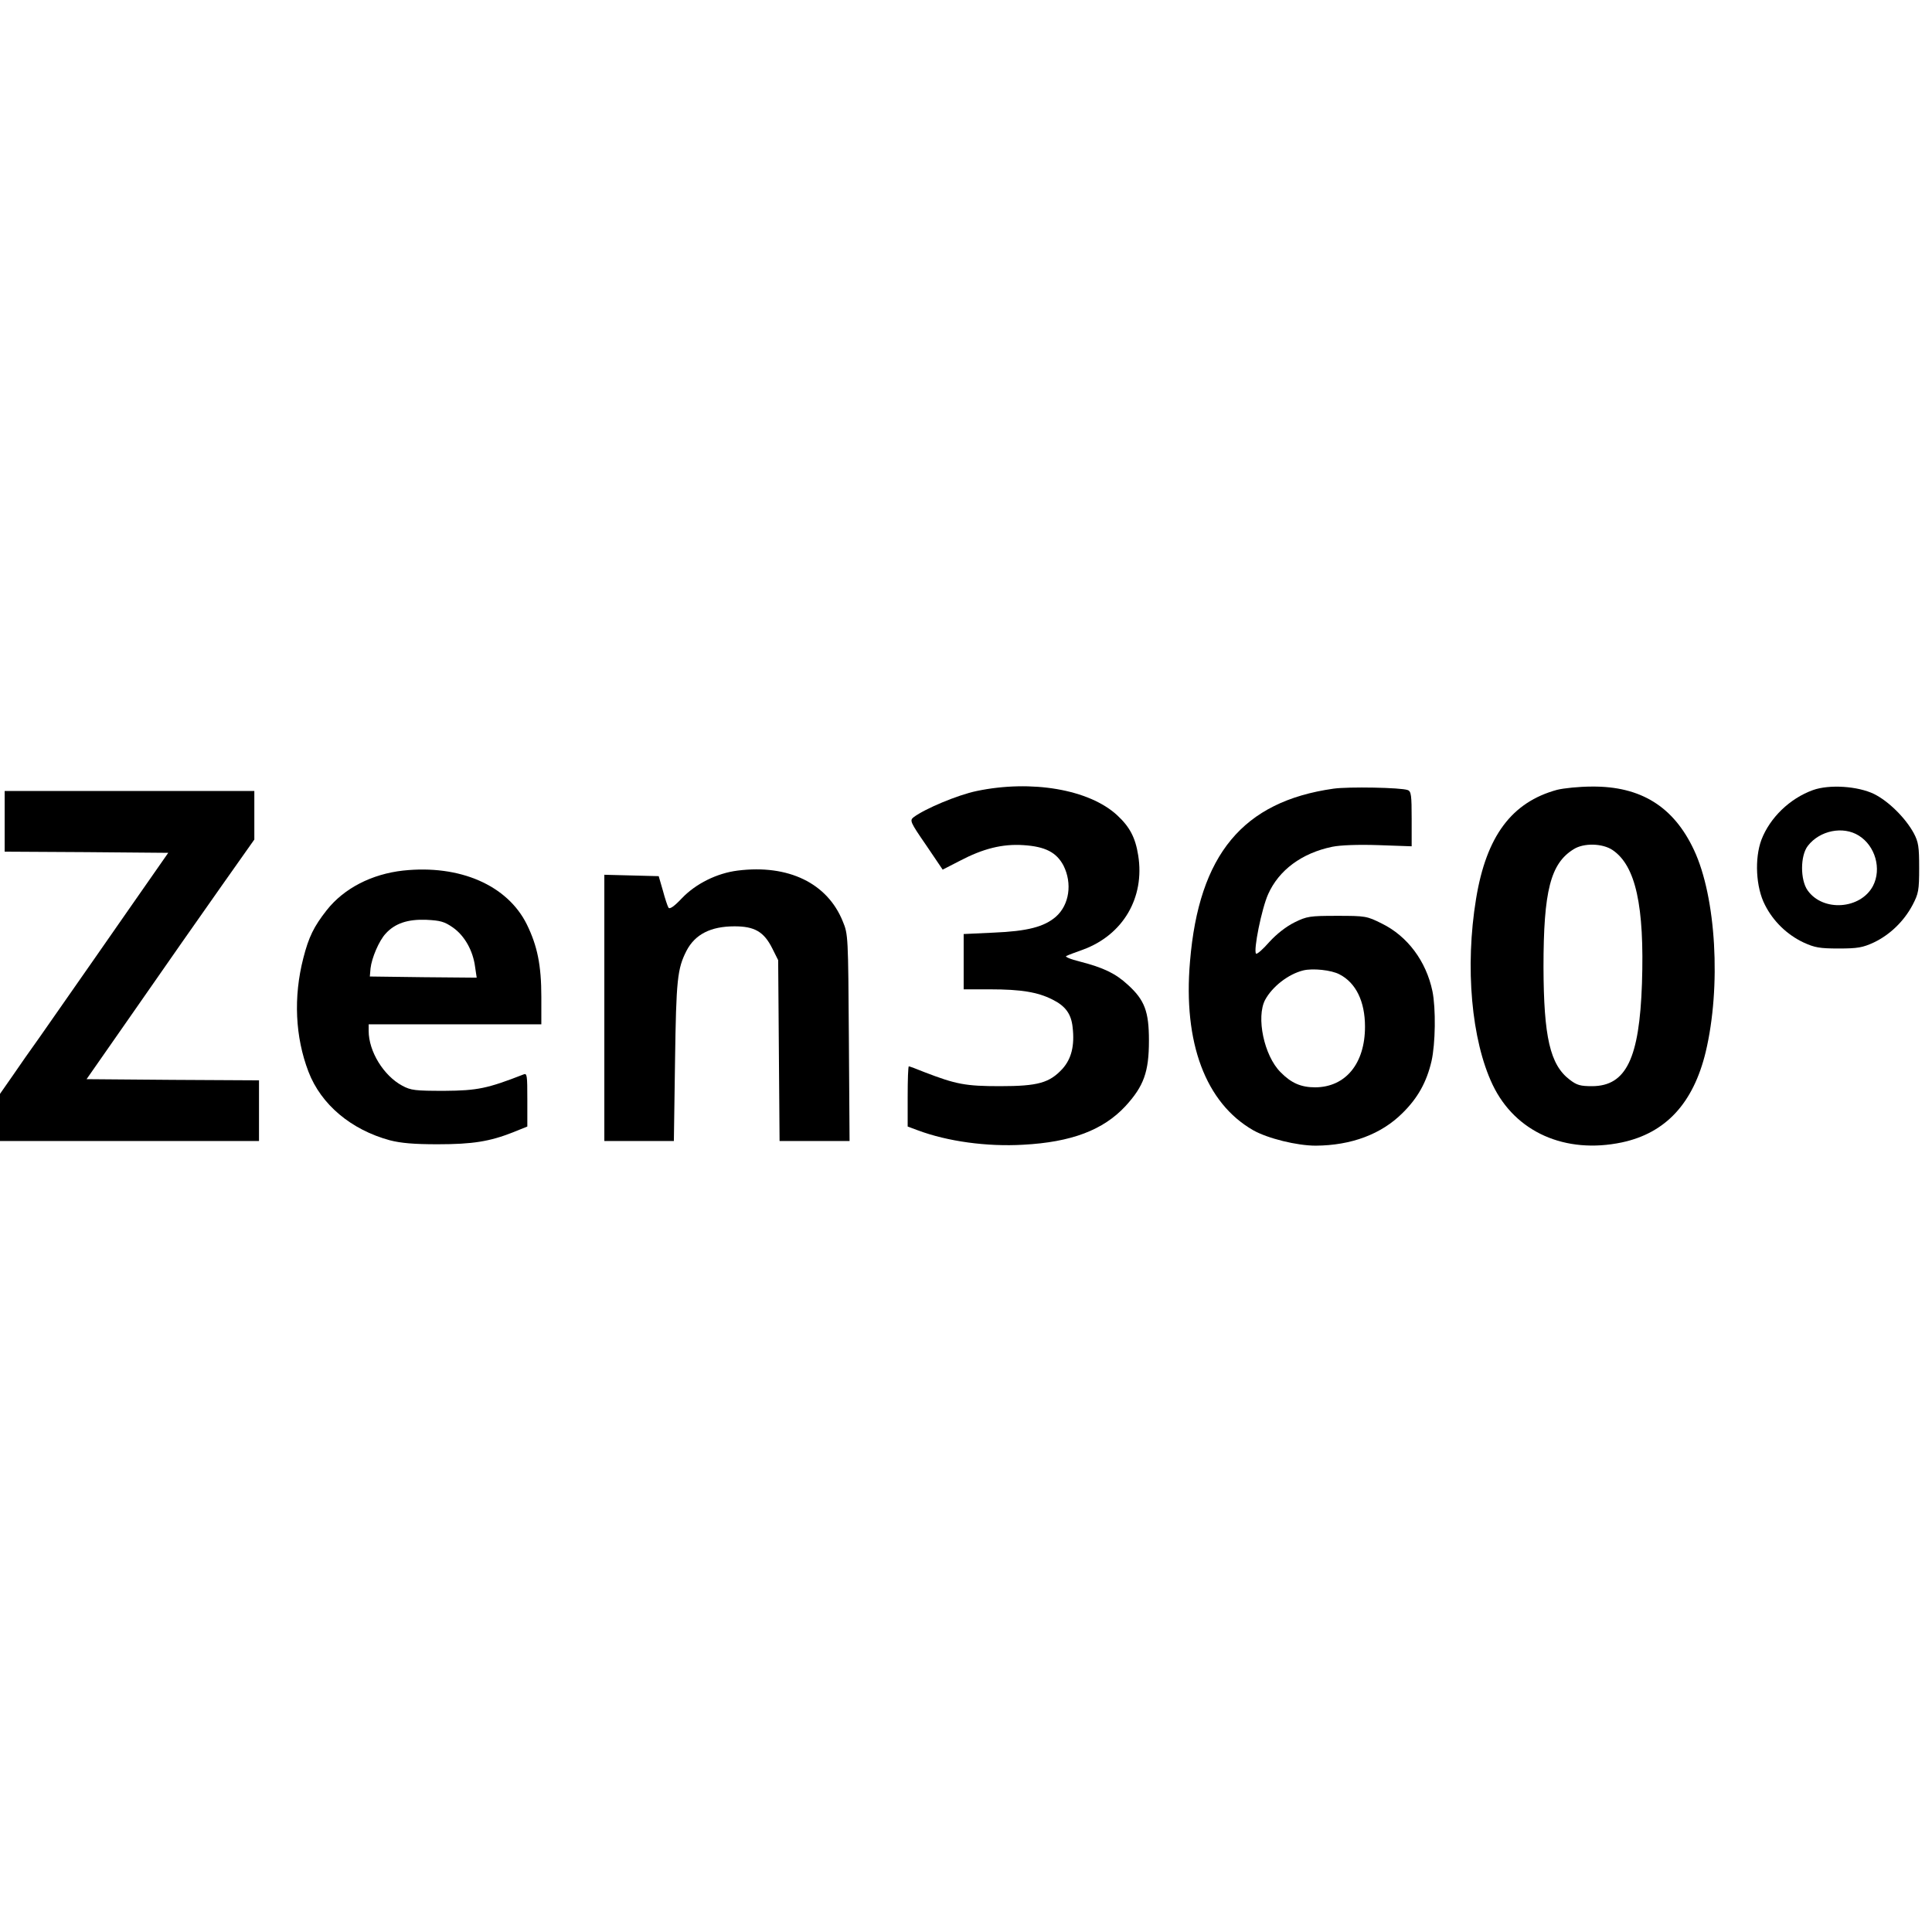
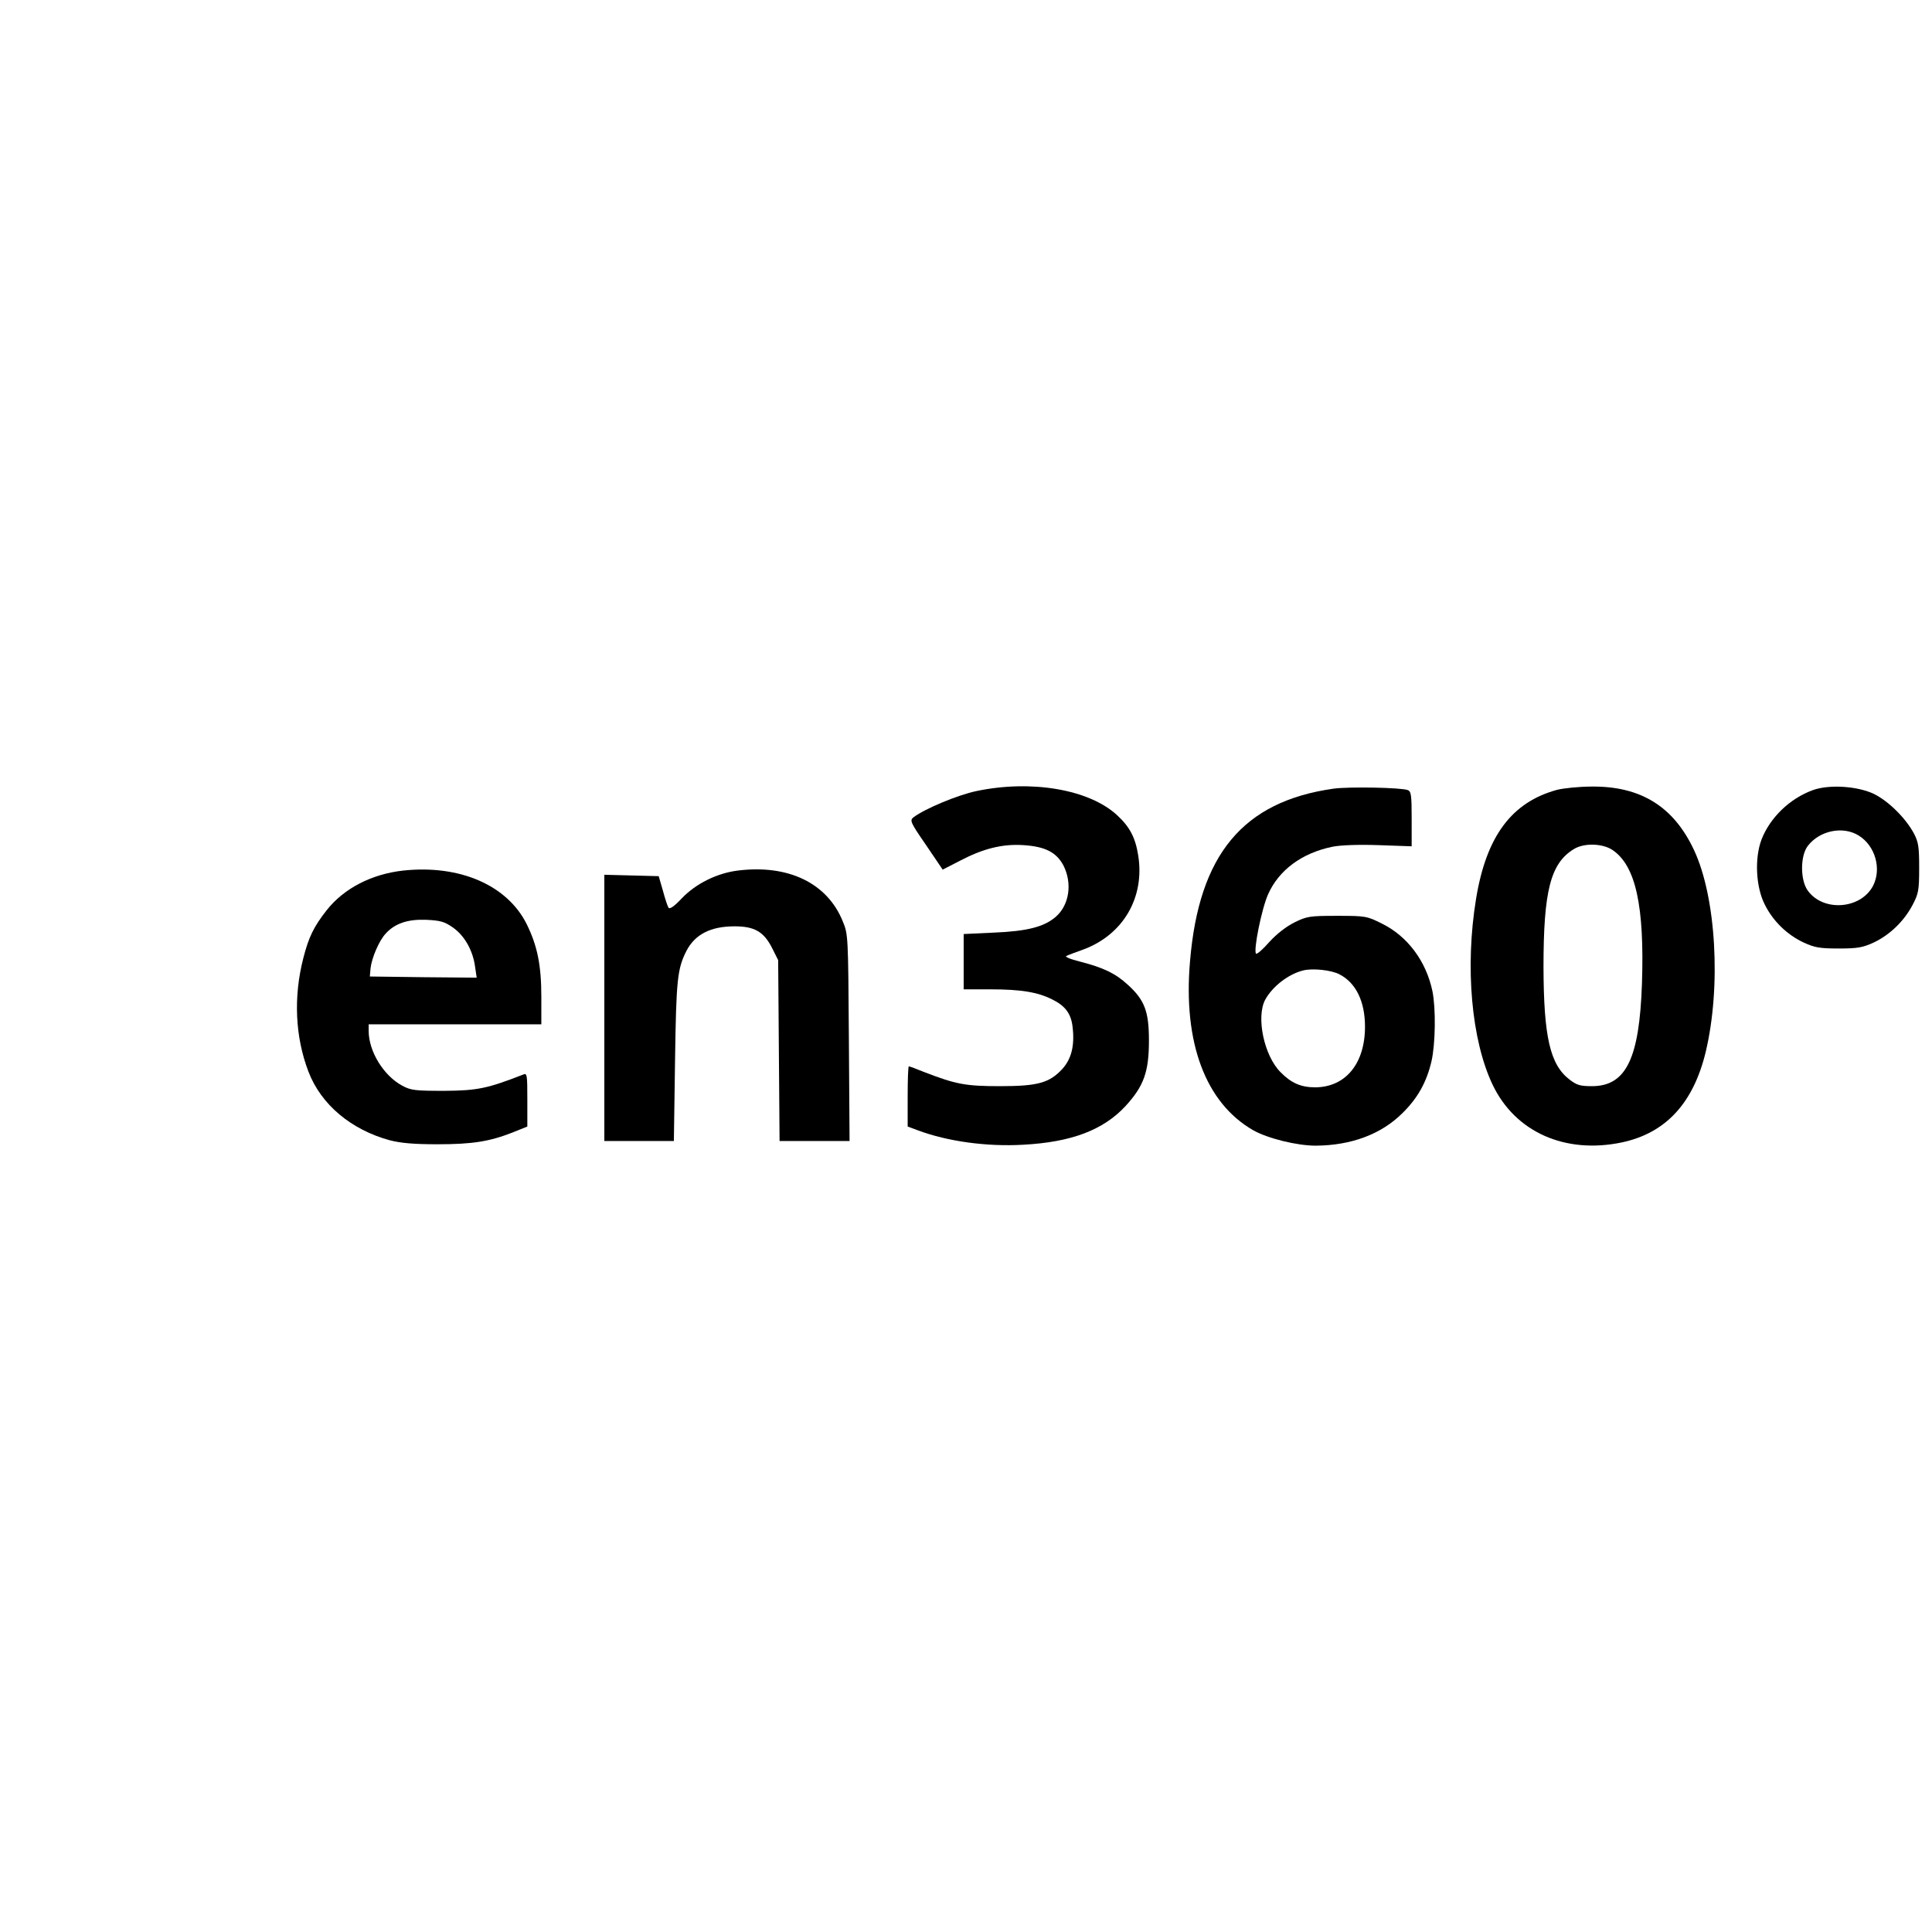
<svg xmlns="http://www.w3.org/2000/svg" version="1.0" width="828pt" height="828pt" viewBox="0 0 828 828" preserveAspectRatio="xMidYMid meet">
  <g transform="translate(0,828) scale(0.1,-0.1)" fill="#000000" stroke="none">
    <path d="M4186 4890 c-82 -17 -222 -76 -270 -112 -18 -14 -16 -20 53 -120 l71 -105 74 38 c99 52 182 73 272 67 94 -6 142 -31 172 -88 38 -76 25 -168 -33 -219 -50 -43 -121 -62 -267 -68 l-128 -6 0 -118 0 -119 114 0 c132 0 203 -12 265 -43 57 -28 82 -62 88 -120 9 -78 -5 -134 -43 -177 -56 -61 -105 -75 -269 -75 -147 0 -188 8 -323 60 -34 14 -64 25 -67 25 -3 0 -5 -58 -5 -129 l0 -129 43 -16 c128 -48 297 -71 452 -62 207 11 343 63 438 165 79 86 101 147 101 281 0 125 -18 174 -91 240 -52 48 -104 73 -205 99 -41 10 -66 21 -58 24 8 4 40 16 71 27 172 63 266 223 237 404 -12 76 -36 122 -90 172 -120 111 -367 153 -602 104z" />
    <path d="M5715 4900 c-388 -55 -577 -282 -615 -741 -30 -348 67 -606 271 -723 62 -35 187 -66 268 -66 152 1 281 49 372 140 65 64 103 132 124 222 17 75 19 226 4 300 -27 129 -107 236 -217 290 -64 32 -70 33 -192 33 -117 0 -129 -2 -182 -28 -36 -18 -76 -49 -108 -84 -27 -31 -53 -54 -57 -50 -12 13 24 193 52 255 46 103 144 176 275 203 34 7 110 10 198 7 l142 -5 0 117 c0 101 -2 119 -17 124 -28 11 -255 15 -318 6z m26 -796 c70 -36 109 -116 109 -224 0 -158 -83 -259 -213 -260 -61 0 -103 18 -149 65 -71 71 -105 236 -66 310 31 57 99 110 163 126 40 10 121 2 156 -17z" />
    <path d="M6673 4895 c-194 -53 -303 -198 -347 -467 -48 -292 -20 -606 71 -797 97 -203 311 -298 554 -247 188 40 306 168 359 387 67 280 45 664 -50 866 -87 186 -228 274 -438 272 -54 0 -121 -7 -149 -14z m238 -258 c99 -67 137 -239 126 -572 -11 -322 -68 -439 -213 -440 -51 0 -66 4 -97 28 -84 64 -111 183 -112 482 0 327 30 445 130 506 43 27 123 25 166 -4z" />
    <path d="M7770 4894 c-100 -36 -185 -119 -221 -213 -30 -80 -24 -204 15 -279 35 -70 95 -128 165 -161 48 -22 69 -26 151 -26 82 0 103 4 151 26 69 33 129 91 166 161 25 48 28 62 28 158 0 91 -3 111 -23 149 -36 66 -108 137 -170 168 -70 34 -192 42 -262 17z m196 -195 c71 -44 99 -143 61 -216 -53 -100 -214 -112 -280 -19 -32 45 -32 149 1 191 51 66 151 86 218 44z" />
-     <path d="M20 4760 l0 -130 351 -2 350 -3 -173 -248 c-95 -137 -205 -294 -244 -350 -39 -56 -99 -142 -134 -192 -35 -49 -88 -124 -117 -167 l-53 -76 0 -101 0 -101 555 0 555 0 0 130 0 130 -369 2 -370 3 150 215 c260 373 291 418 432 618 l137 194 0 104 0 104 -535 0 -535 0 0 -130z" />
    <path d="M1728 4549 c-135 -15 -254 -76 -328 -170 -55 -70 -77 -115 -100 -205 -43 -167 -35 -338 22 -487 54 -141 183 -249 349 -294 47 -12 102 -17 204 -17 151 0 224 12 323 51 l62 25 0 115 c0 106 -1 115 -17 108 -154 -60 -197 -69 -338 -70 -126 0 -144 2 -181 22 -80 43 -144 147 -144 235 l0 28 370 0 370 0 0 118 c0 135 -17 218 -62 310 -83 168 -287 257 -530 231z m213 -244 c50 -35 86 -99 95 -168 l7 -47 -229 2 -229 3 3 35 c5 44 36 118 65 149 40 44 95 62 174 59 61 -3 78 -8 114 -33z" />
    <path d="M3162 4549 c-89 -11 -180 -56 -240 -119 -32 -34 -52 -48 -57 -40 -4 6 -15 39 -24 73 l-18 62 -116 3 -117 3 0 -571 0 -570 149 0 149 0 5 343 c5 350 10 395 49 472 37 71 104 105 206 105 86 0 126 -23 162 -95 l25 -50 3 -387 3 -388 150 0 150 0 -3 443 c-3 434 -3 443 -26 498 -66 164 -233 245 -450 218z" />
  </g>
</svg>